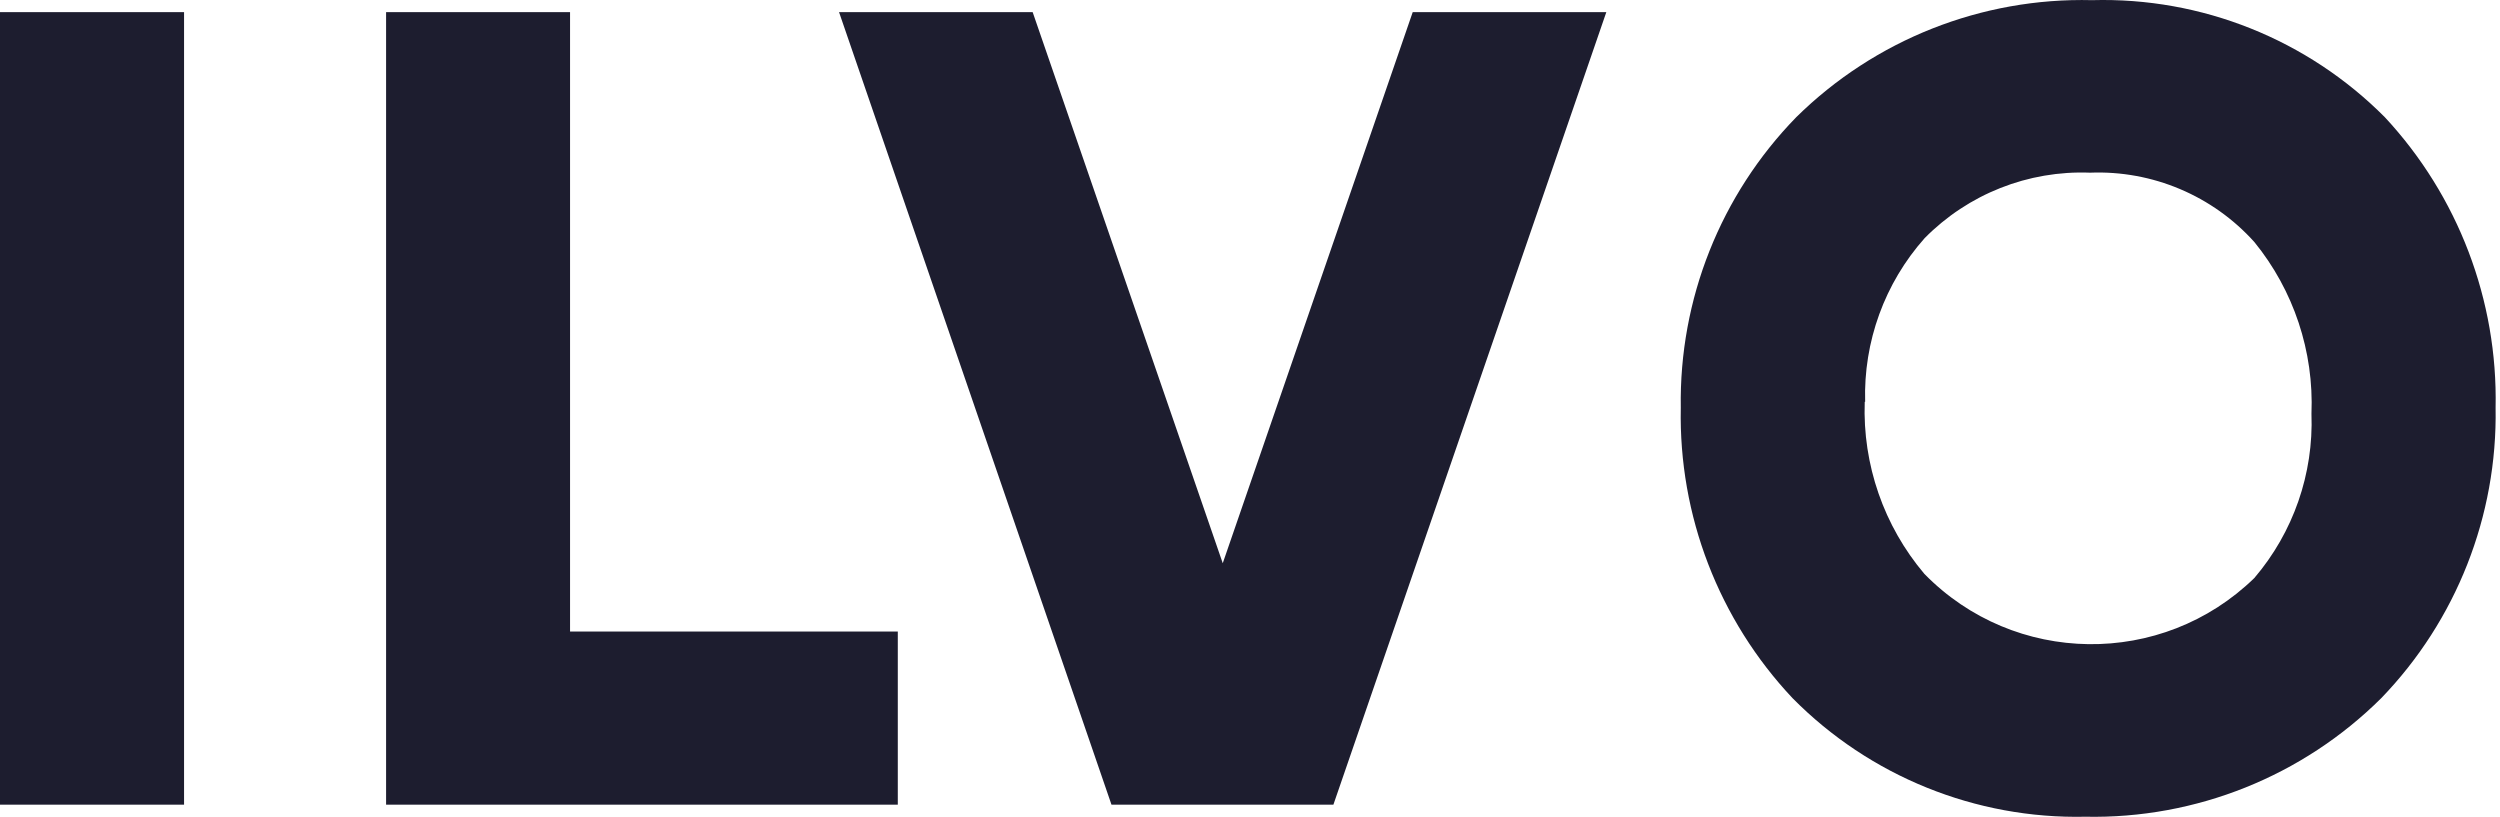
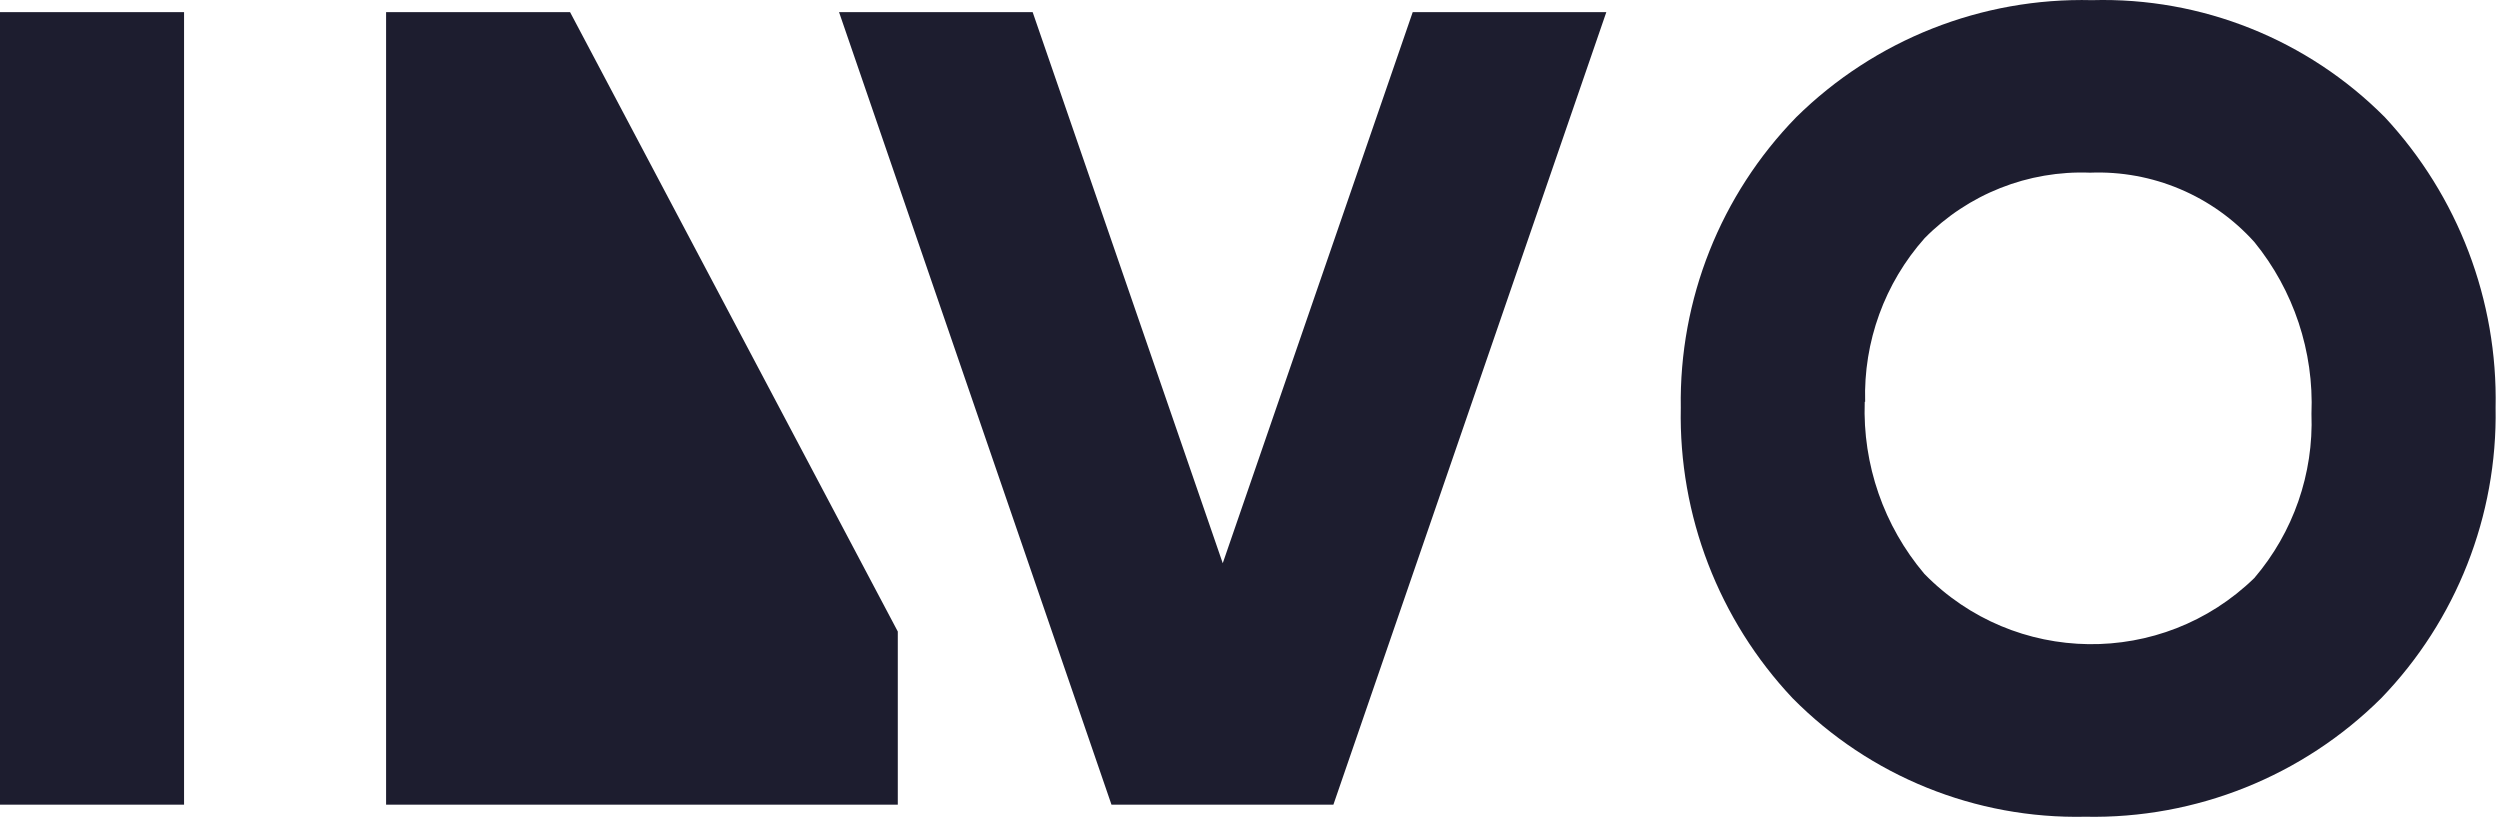
<svg xmlns="http://www.w3.org/2000/svg" width="101px" height="33px" viewBox="0 0 101 33" version="1.1">
  <title>svgexport-7</title>
  <g id="design" stroke="none" stroke-width="1" fill="none" fill-rule="evenodd">
    <g id="homepage" transform="translate(-824, -1439)" fill="#1D1D2F" fill-rule="nonzero">
      <g id="svgexport-7" transform="translate(824, 1439)">
-         <path d="M0,0.489 L7.436,0.489 L7.436,32.509 L0,32.509 L0,0.489 Z M15.598,0.489 L23.03,0.489 L23.03,25.514 L36.271,25.514 L36.271,32.509 L15.598,32.509 L15.598,0.489 Z M33.897,0.489 L41.719,0.489 L49.399,22.754 L57.074,0.489 L64.896,0.489 L53.869,32.509 L44.904,32.509 L33.897,0.489 Z M67.904,16.474 C67.833,12.096 69.511,7.872 72.567,4.736 C75.744,1.603 80.058,-0.104 84.519,0.006 C88.946,-0.117 93.227,1.595 96.348,4.736 C99.308,7.919 100.913,12.129 100.822,16.474 C100.898,20.843 99.236,25.063 96.201,28.207 C93.031,31.358 88.718,33.086 84.25,32.996 C79.816,33.093 75.538,31.361 72.42,28.207 C69.437,25.038 67.815,20.825 67.904,16.474 L67.904,16.474 Z M75.335,16.234 C75.247,18.769 76.105,21.246 77.743,23.183 C81.381,26.905 87.346,26.981 91.076,23.351 C92.65,21.507 93.473,19.14 93.383,16.717 C93.486,14.2 92.666,11.732 91.076,9.778 C89.39,7.904 86.958,6.877 84.439,6.976 C81.938,6.879 79.512,7.84 77.755,9.622 C76.14,11.439 75.281,13.805 75.352,16.234 L75.335,16.234 Z" id="Shape" />
+         <path d="M0,0.489 L7.436,0.489 L7.436,32.509 L0,32.509 L0,0.489 Z M15.598,0.489 L23.03,0.489 L36.271,25.514 L36.271,32.509 L15.598,32.509 L15.598,0.489 Z M33.897,0.489 L41.719,0.489 L49.399,22.754 L57.074,0.489 L64.896,0.489 L53.869,32.509 L44.904,32.509 L33.897,0.489 Z M67.904,16.474 C67.833,12.096 69.511,7.872 72.567,4.736 C75.744,1.603 80.058,-0.104 84.519,0.006 C88.946,-0.117 93.227,1.595 96.348,4.736 C99.308,7.919 100.913,12.129 100.822,16.474 C100.898,20.843 99.236,25.063 96.201,28.207 C93.031,31.358 88.718,33.086 84.25,32.996 C79.816,33.093 75.538,31.361 72.42,28.207 C69.437,25.038 67.815,20.825 67.904,16.474 L67.904,16.474 Z M75.335,16.234 C75.247,18.769 76.105,21.246 77.743,23.183 C81.381,26.905 87.346,26.981 91.076,23.351 C92.65,21.507 93.473,19.14 93.383,16.717 C93.486,14.2 92.666,11.732 91.076,9.778 C89.39,7.904 86.958,6.877 84.439,6.976 C81.938,6.879 79.512,7.84 77.755,9.622 C76.14,11.439 75.281,13.805 75.352,16.234 L75.335,16.234 Z" id="Shape" />
      </g>
    </g>
  </g>
</svg>